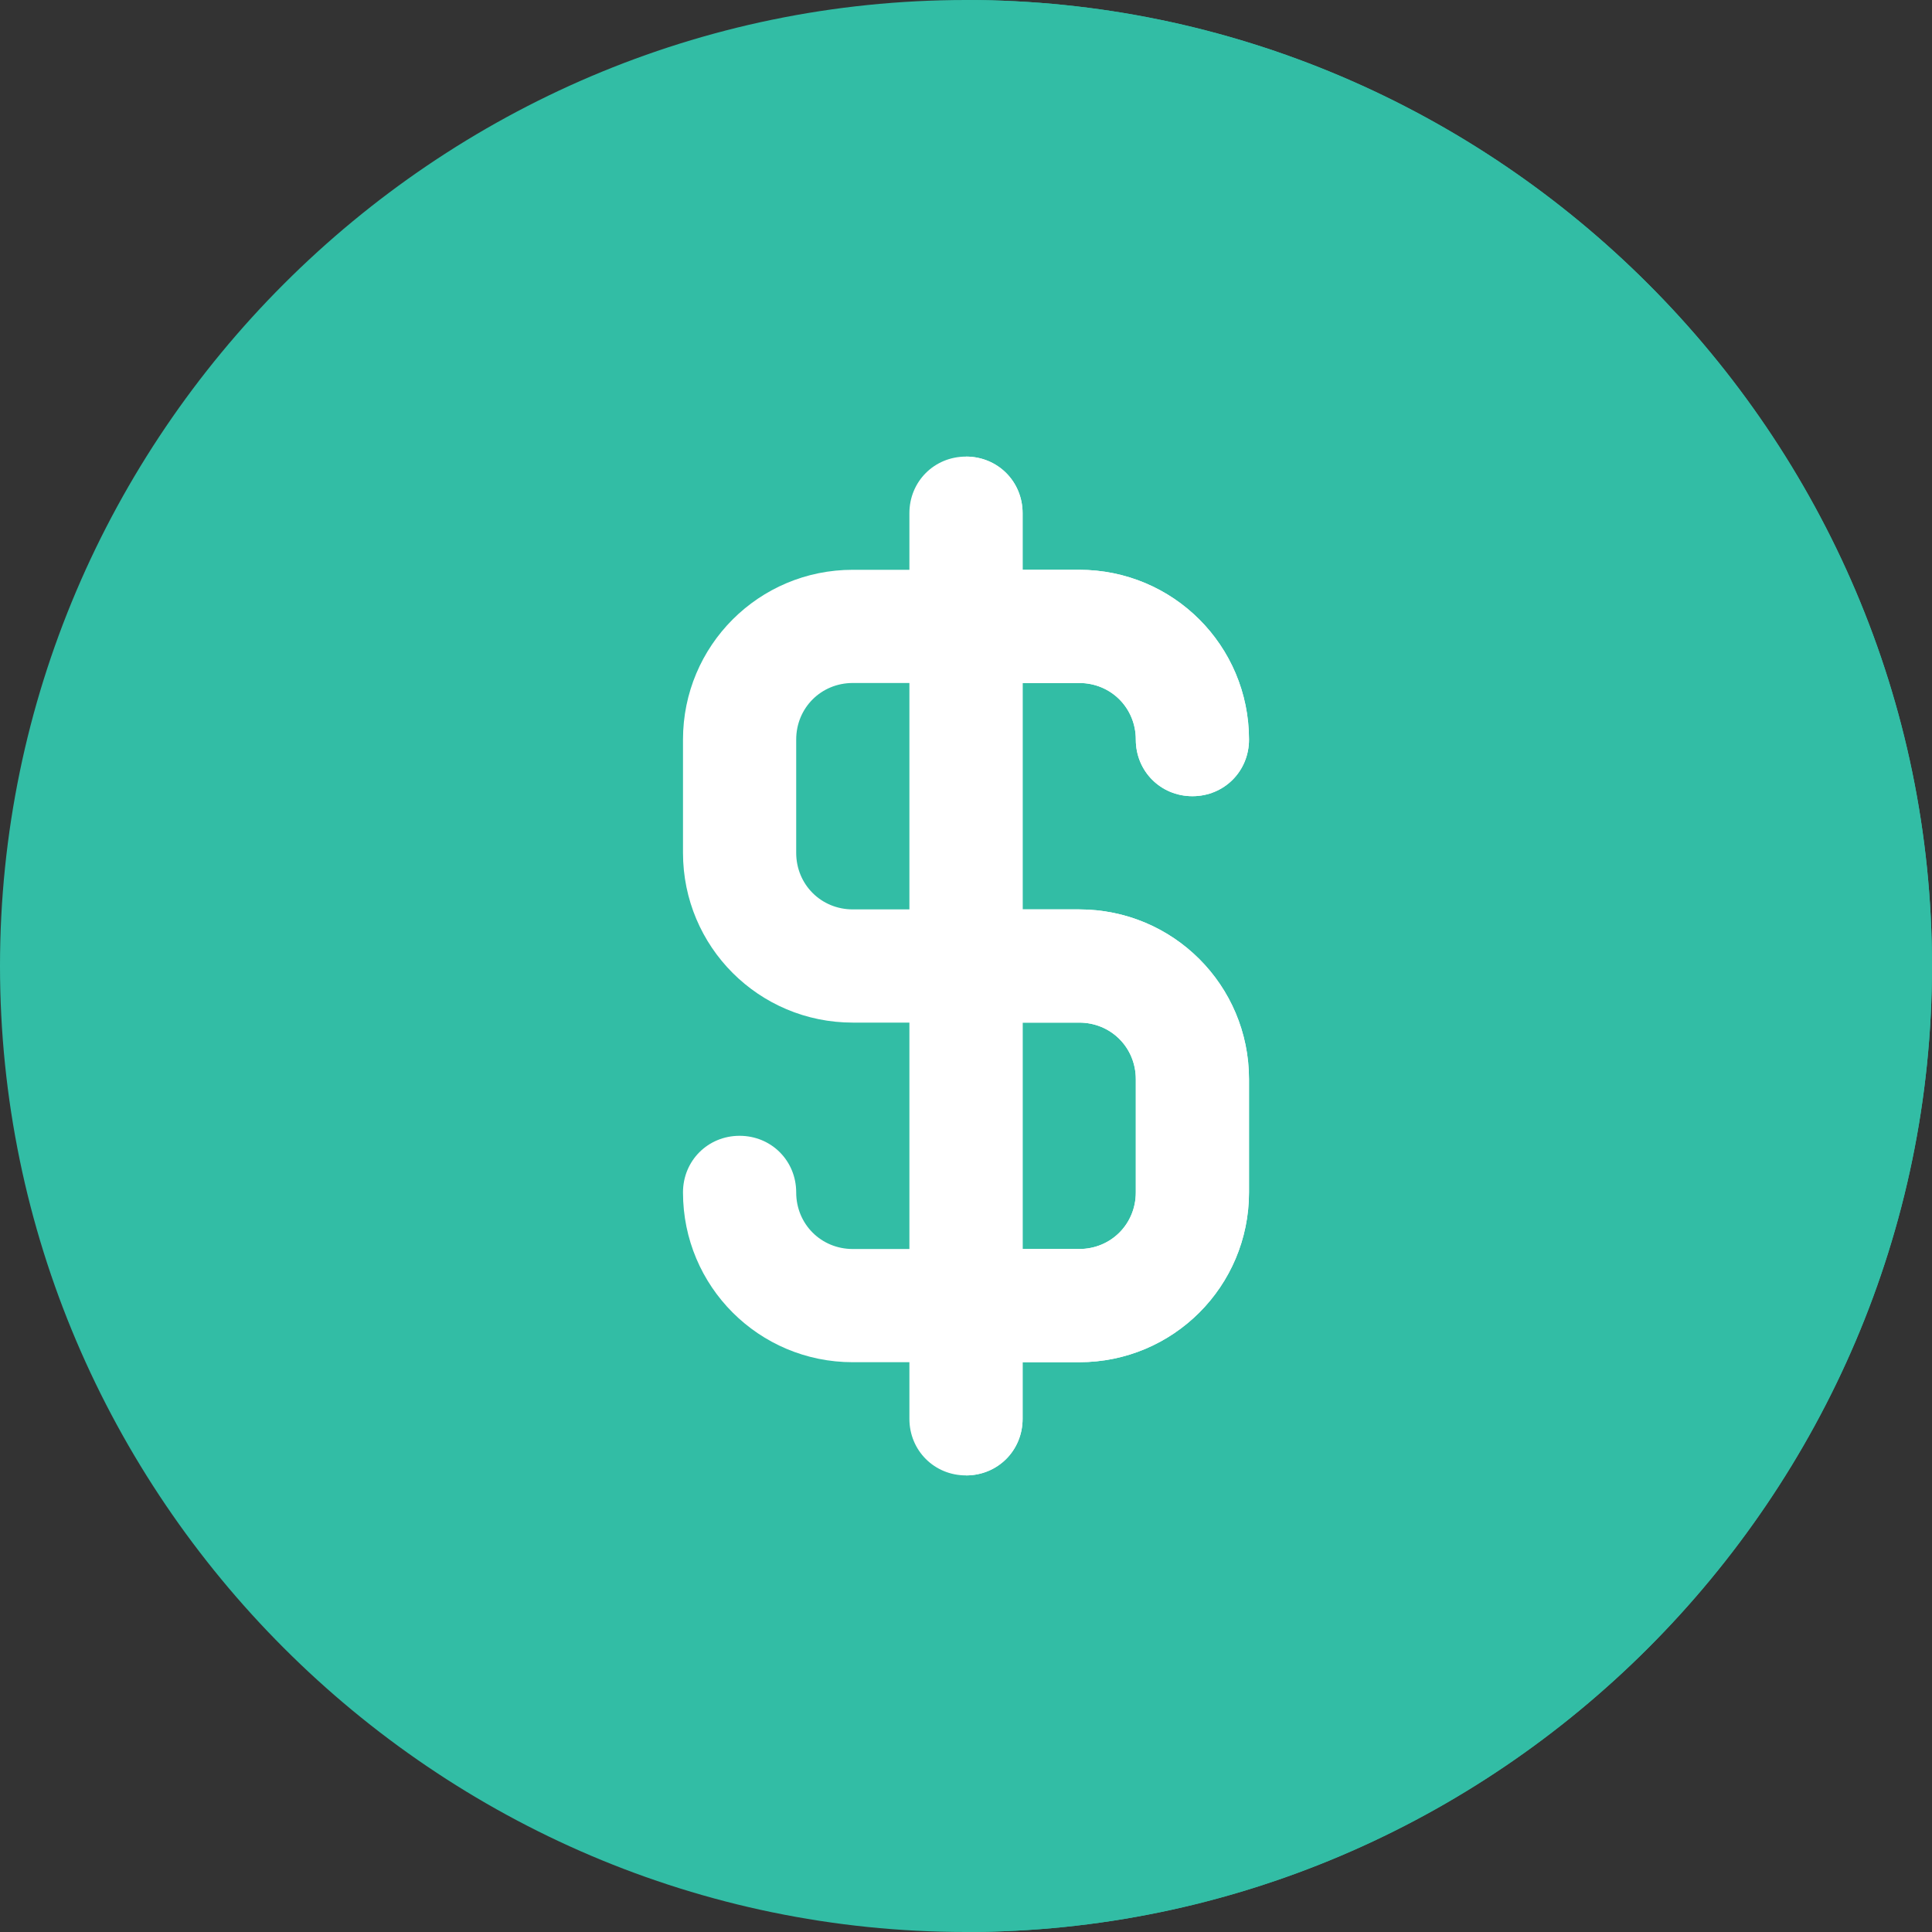
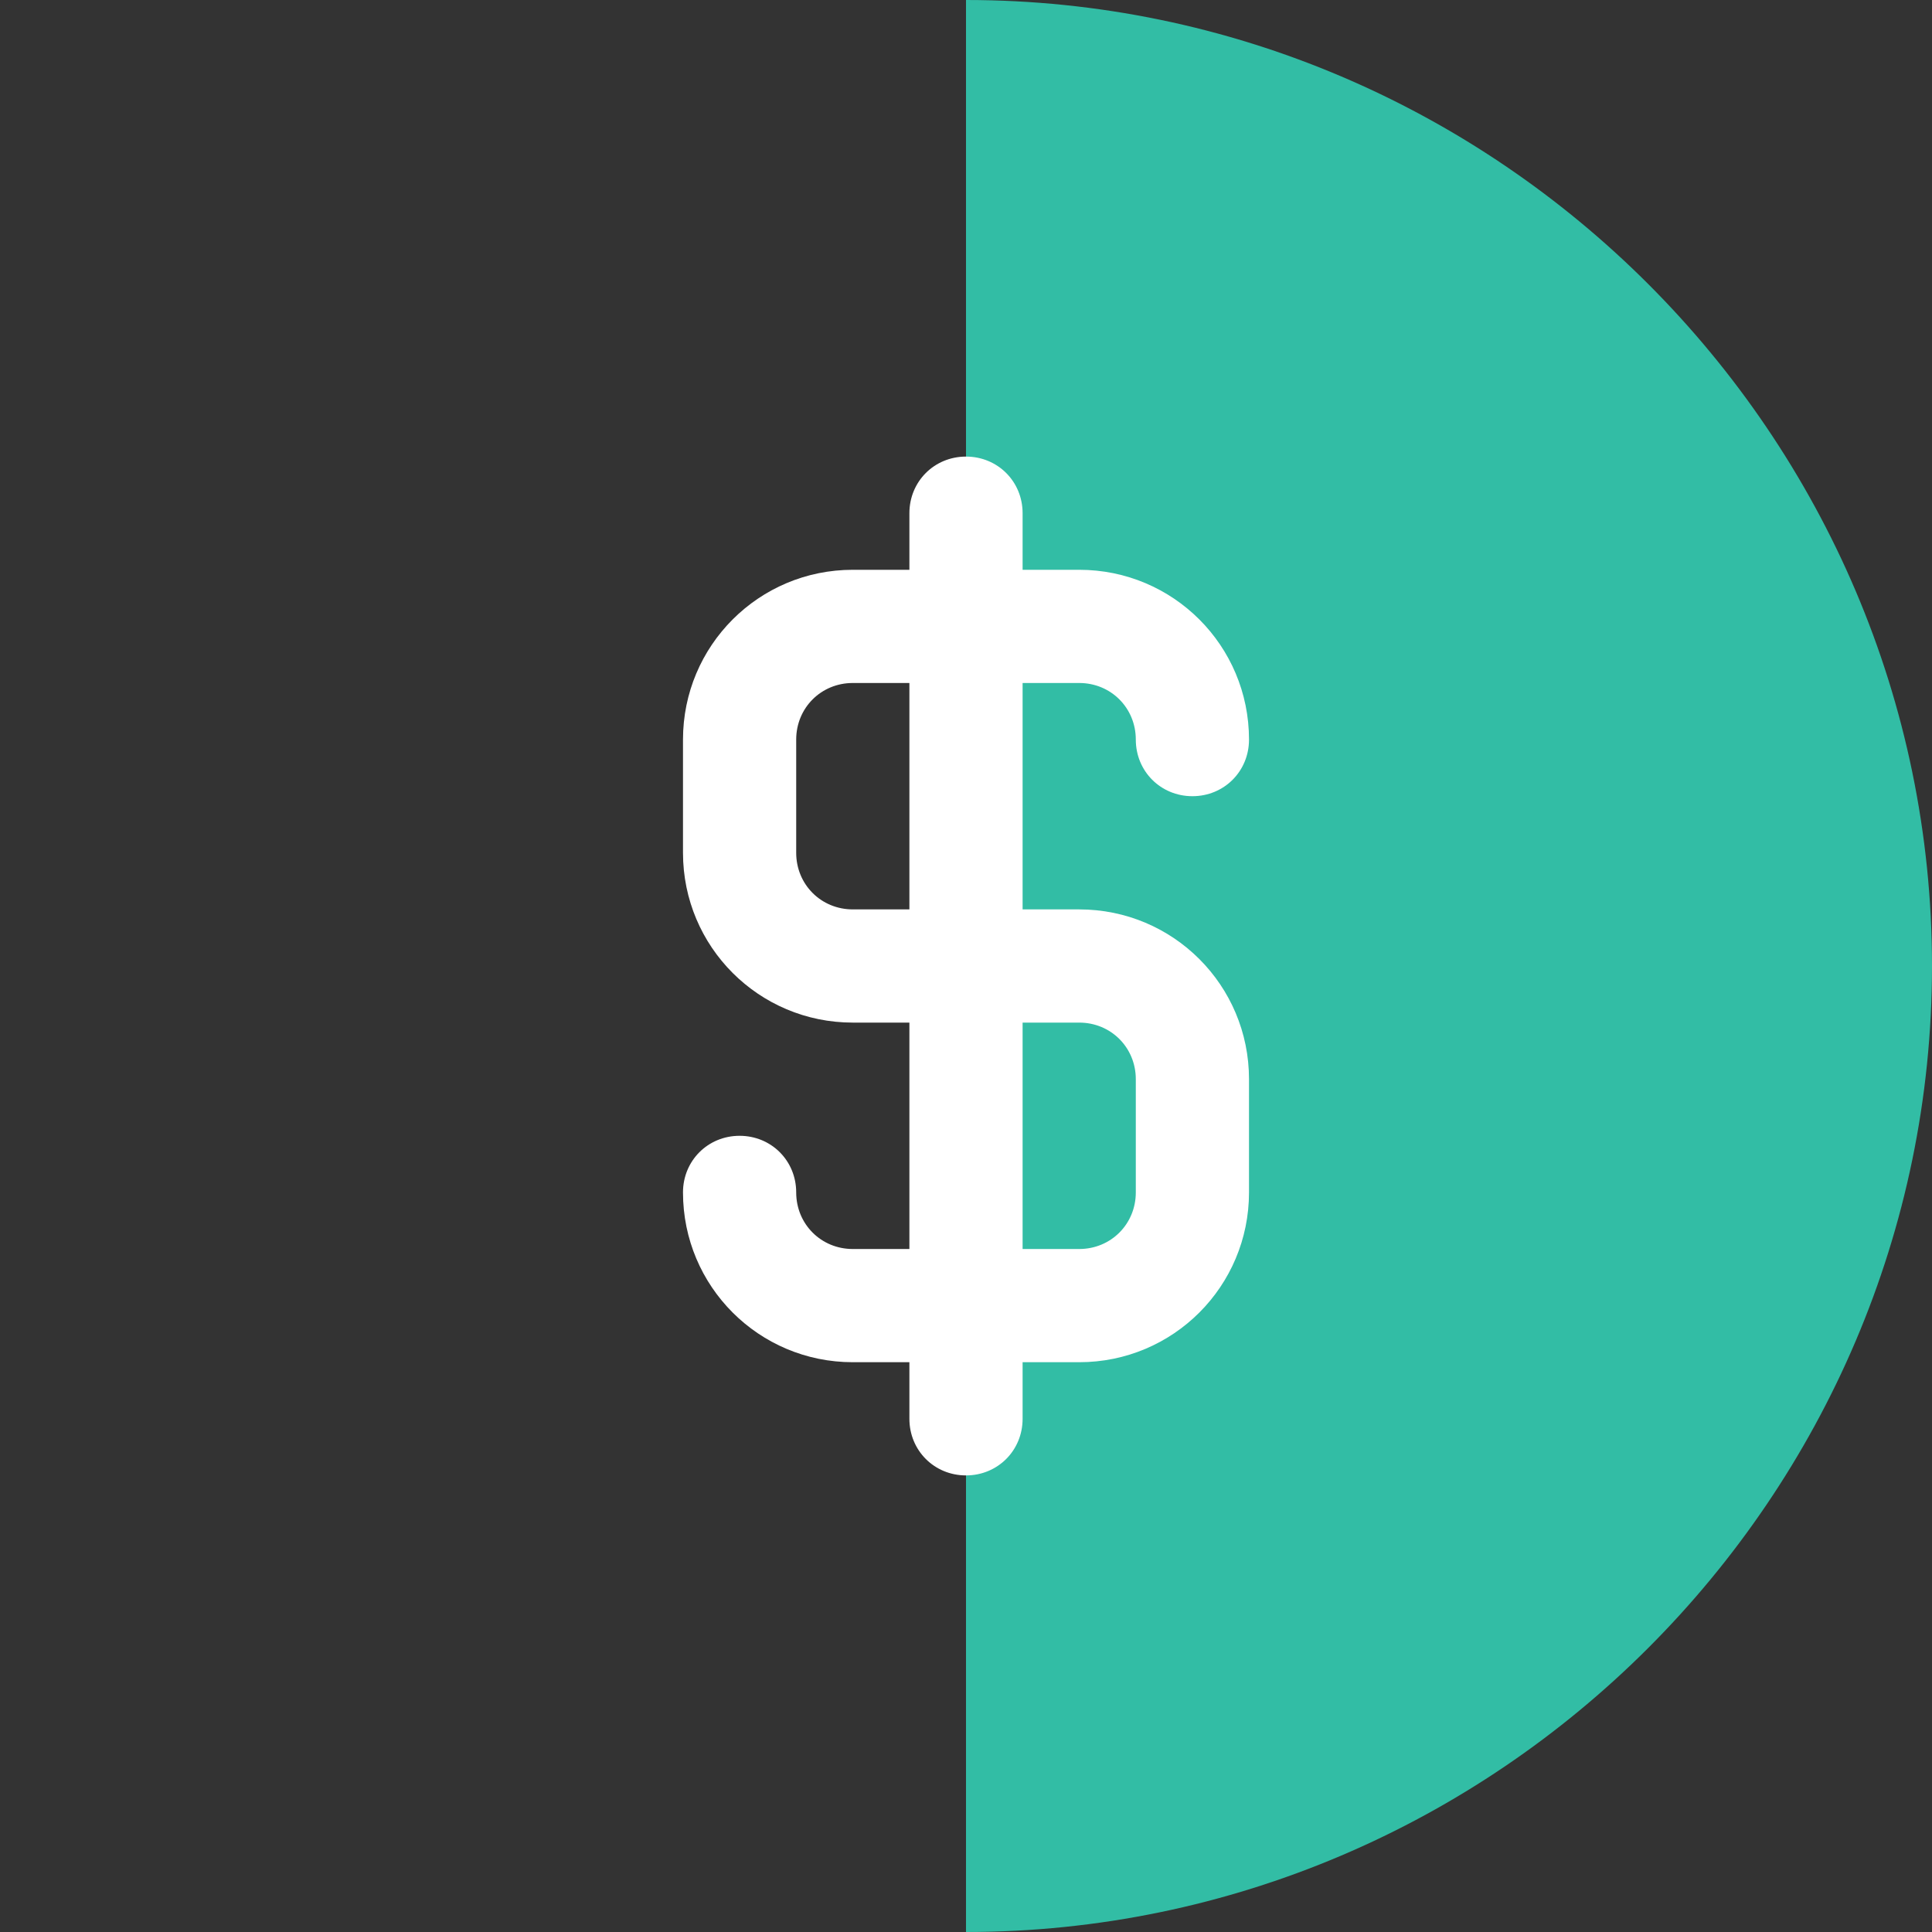
<svg xmlns="http://www.w3.org/2000/svg" version="1.1" id="Capa_1" width="40" height="40" x="0px" y="0px" viewBox="0 0 512 512" style="enable-background:new 0 0 512 512;" xml:space="preserve">
  <rect x="0" y="0" width="512" height="512" fill="#333333" stroke="none" />
-   <path style="fill:#32BDA5;" d="M256,0C115.3,0,0,115.3,0,256s115.3,256,256,256s256-115.3,256-256S396.7,0,256,0z" />
  <path style="fill:#32BDA5;" d="M512,256c0,140.7-115.3,256-256,256V0C396.7,0,512,115.3,512,256z" />
-   <path style="fill:#32BDA5;" d="M256,61C148.599,61,61,148.599,61,256c0,107.399,87.599,195,195,195s195-87.601,195-195 C451,148.599,363.401,61,256,61z" />
-   <path style="fill:#32BDA5;" d="M451,256c0,107.399-87.599,195-195,195V61C363.401,61,451,148.599,451,256z" />
  <path style="fill:#FFFFFF;" d="M286,241h-15v-60h15c8.401,0,15,6.599,15,15c0,8.399,6.599,15,15,15s15-6.601,15-15 c0-24.901-20.099-45-45-45h-15v-15c0-8.401-6.599-15-15-15s-15,6.599-15,15v15h-15c-24.901,0-45,20.099-45,45v30 c0,24.899,20.099,45,45,45h15v60h-15c-8.401,0-15-6.601-15-15c0-8.401-6.599-15-15-15s-15,6.599-15,15c0,24.899,20.099,45,45,45h15 v15c0,8.399,6.599,15,15,15s15-6.601,15-15v-15h15c24.901,0,45-20.101,45-45v-30C331,261.099,310.901,241,286,241z M241,241h-15 c-8.401,0-15-6.601-15-15v-30c0-8.401,6.599-15,15-15h15V241z M301,316c0,8.399-6.599,15-15,15h-15v-60h15c8.401,0,15,6.599,15,15 V316z" />
-   <path style="fill:#FFFFFF;" d="M286,241h-15v-60h15c8.401,0,15,6.599,15,15c0,8.399,6.599,15,15,15s15-6.601,15-15 c0-24.901-20.099-45-45-45h-15v-15c0-8.401-6.599-15-15-15v270c8.401,0,15-6.601,15-15v-15h15c24.901,0,45-20.101,45-45v-30 C331,261.099,310.901,241,286,241z M301,316c0,8.399-6.599,15-15,15h-15v-60h15c8.401,0,15,6.599,15,15V316z" />
</svg>